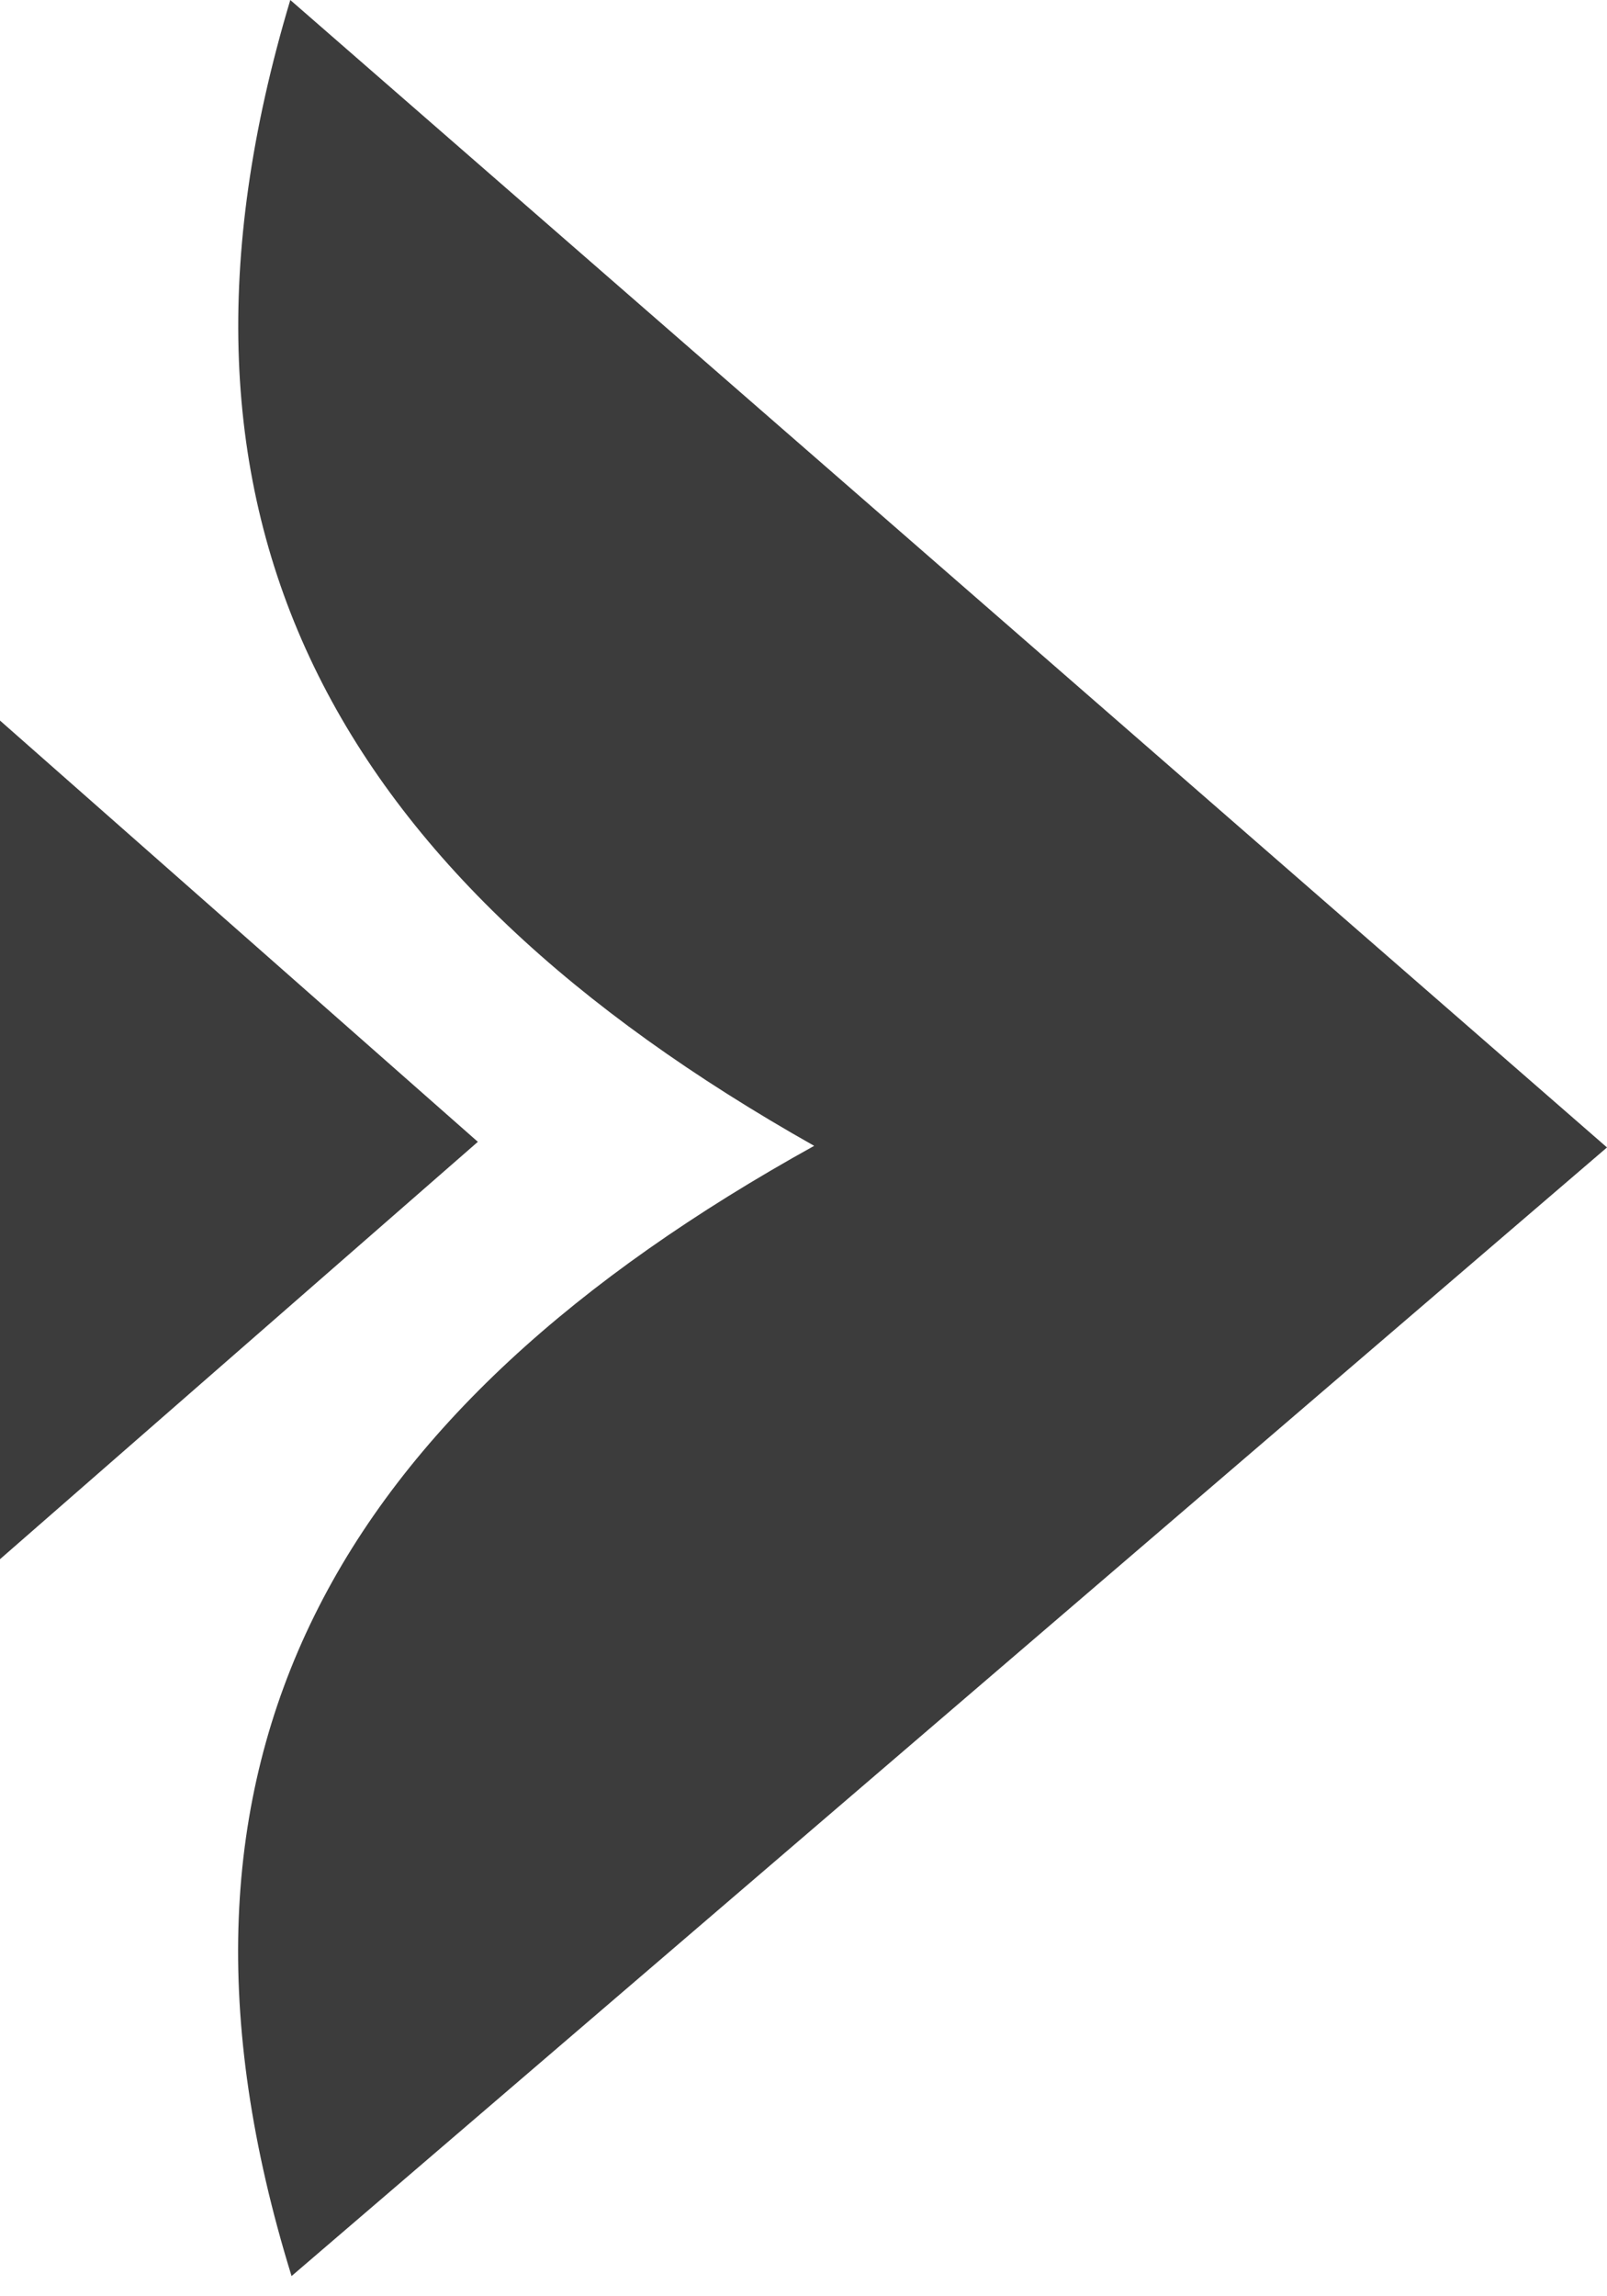
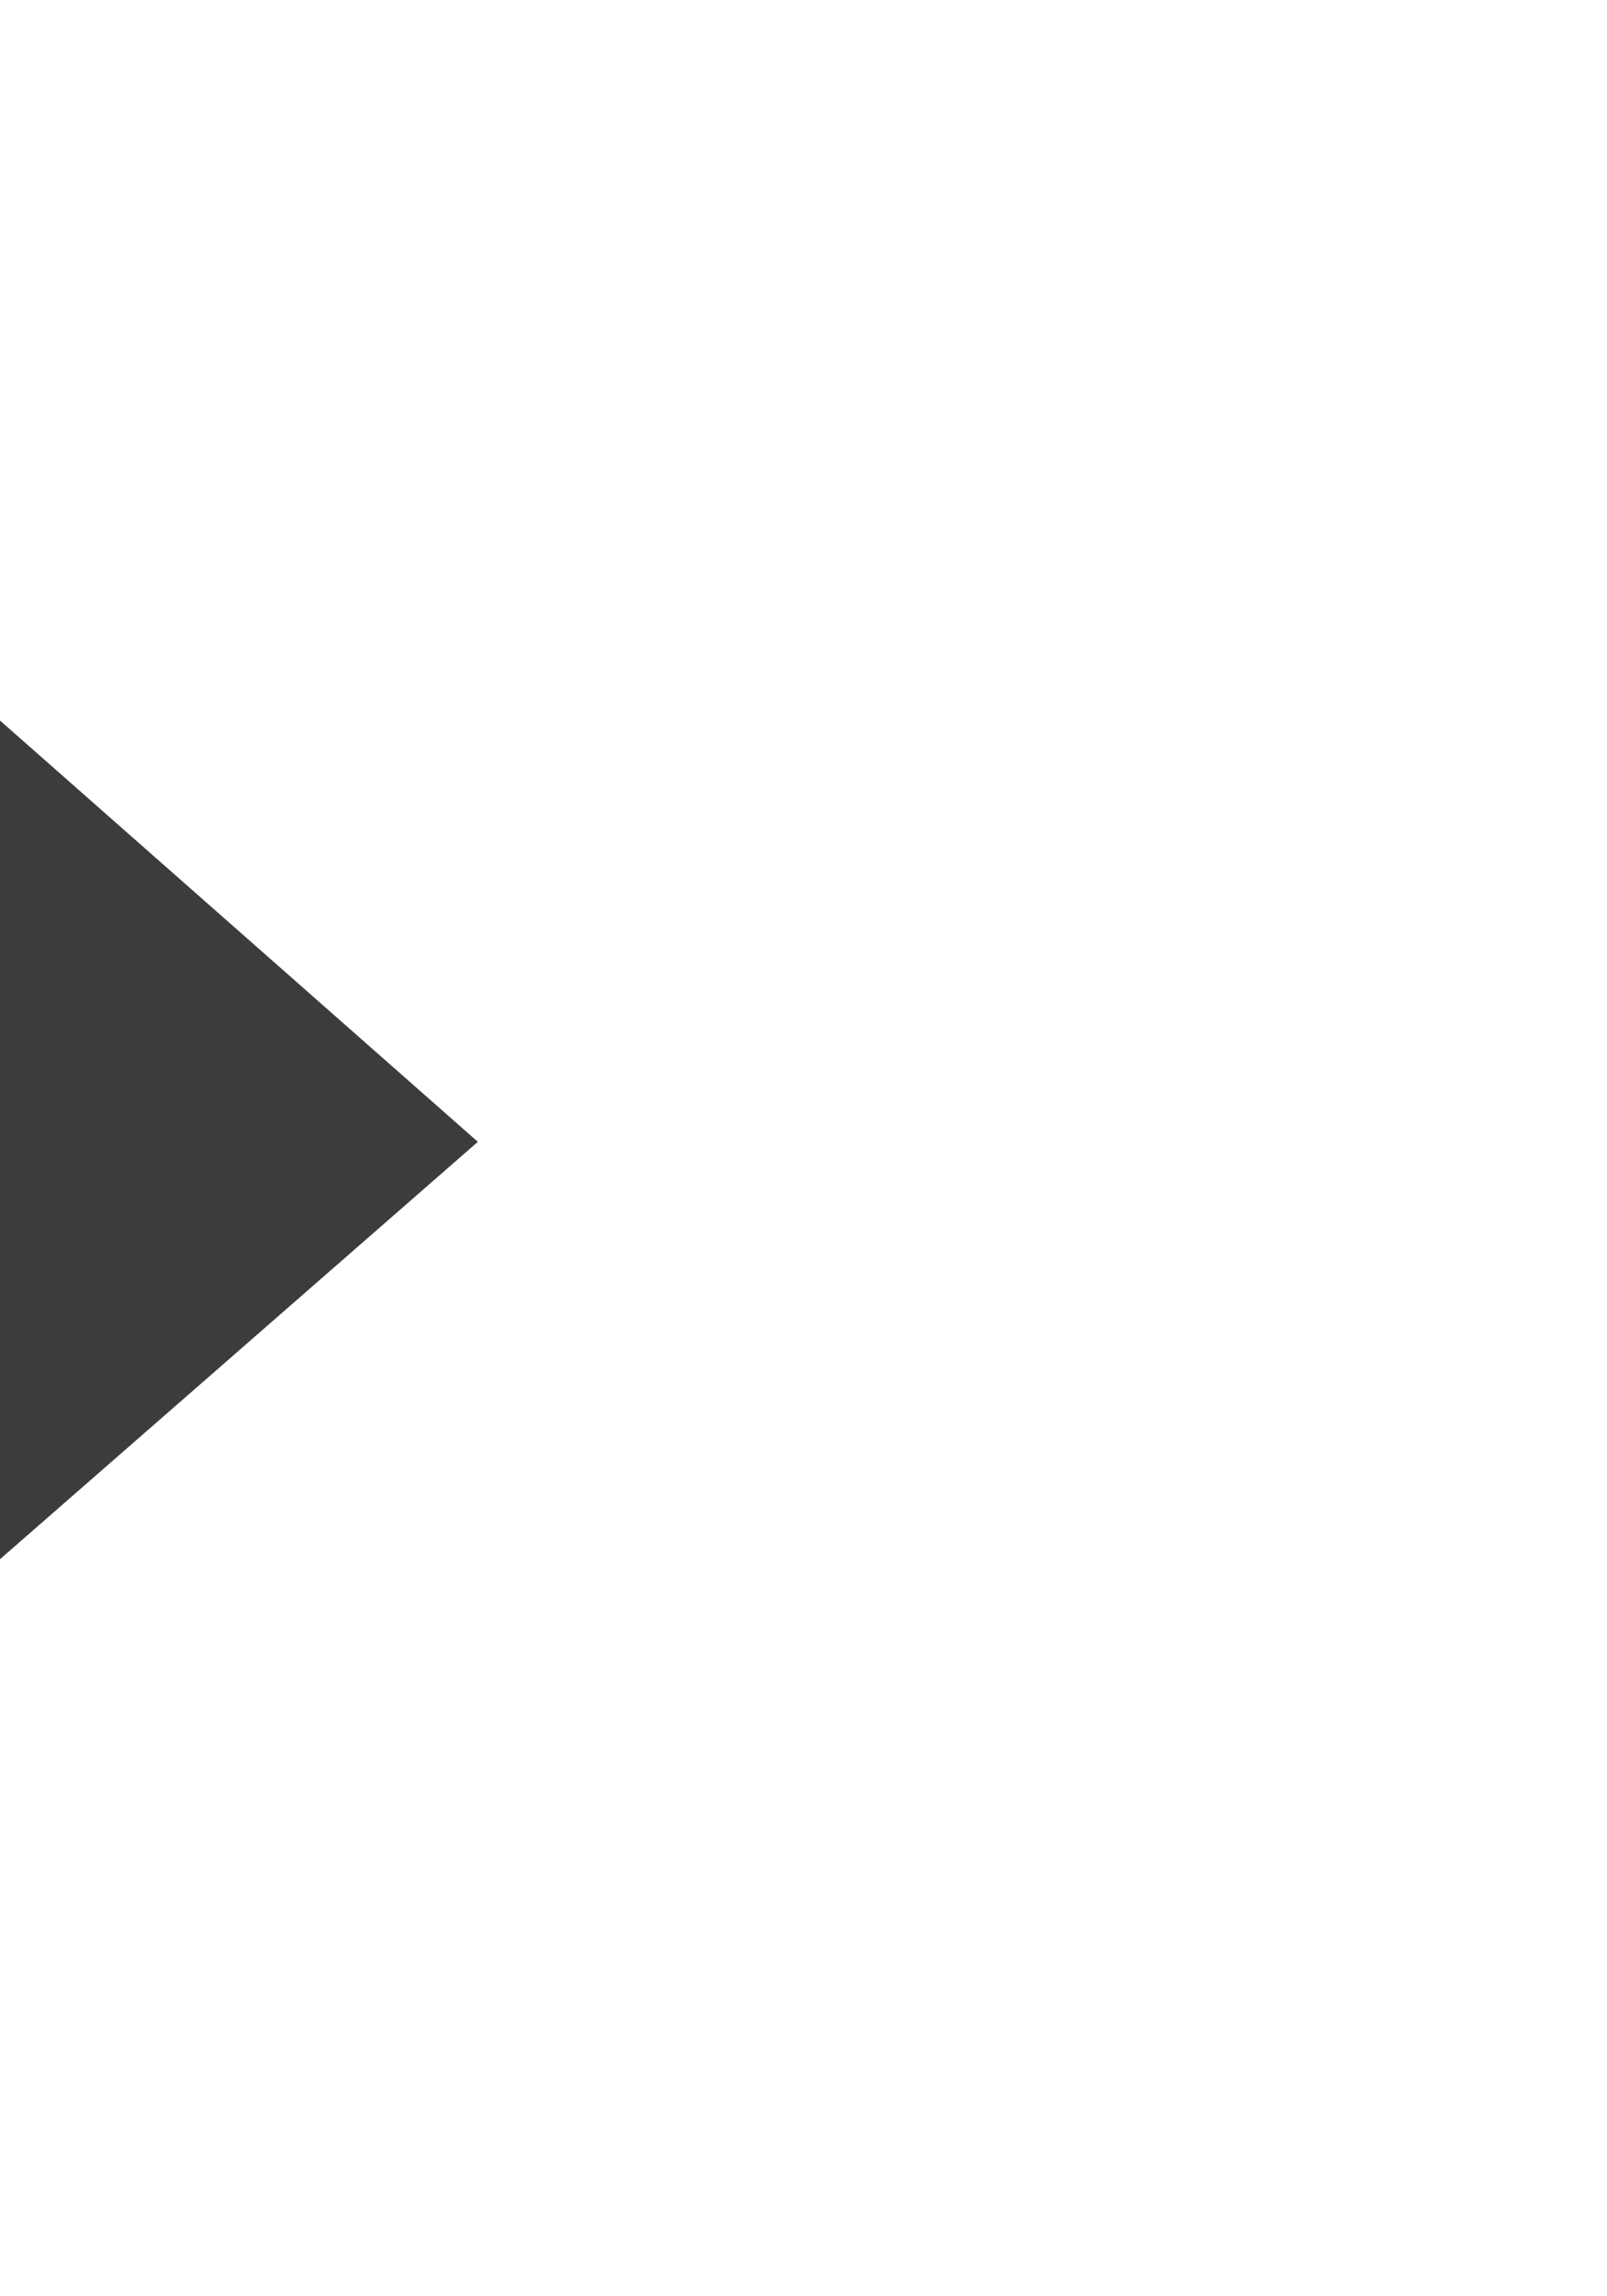
<svg xmlns="http://www.w3.org/2000/svg" width="14" height="20" viewBox="0 0 14 20" fill="none">
  <g clip-path="url(#clip0_231_477)">
-     <path d="M2.54 19.824C1.146 15.317 2.944 12.279 7.093 9.98C2.912 7.622 1.171 4.525 2.529 0L14 9.994L2.54 19.824Z" fill="#3C3C3C" />
-     <path d="M4.163 9.945L-0.018 13.596V6.26L4.163 9.945Z" fill="#3C3C3C" />
+     <path d="M4.163 9.945L-0.018 13.596V6.26L4.163 9.945" fill="#3C3C3C" />
  </g>
  <defs>
    <clipPath id="clip0_231_477">
      <rect width="14" height="19.824" fill="white" />
    </clipPath>
  </defs>
</svg>